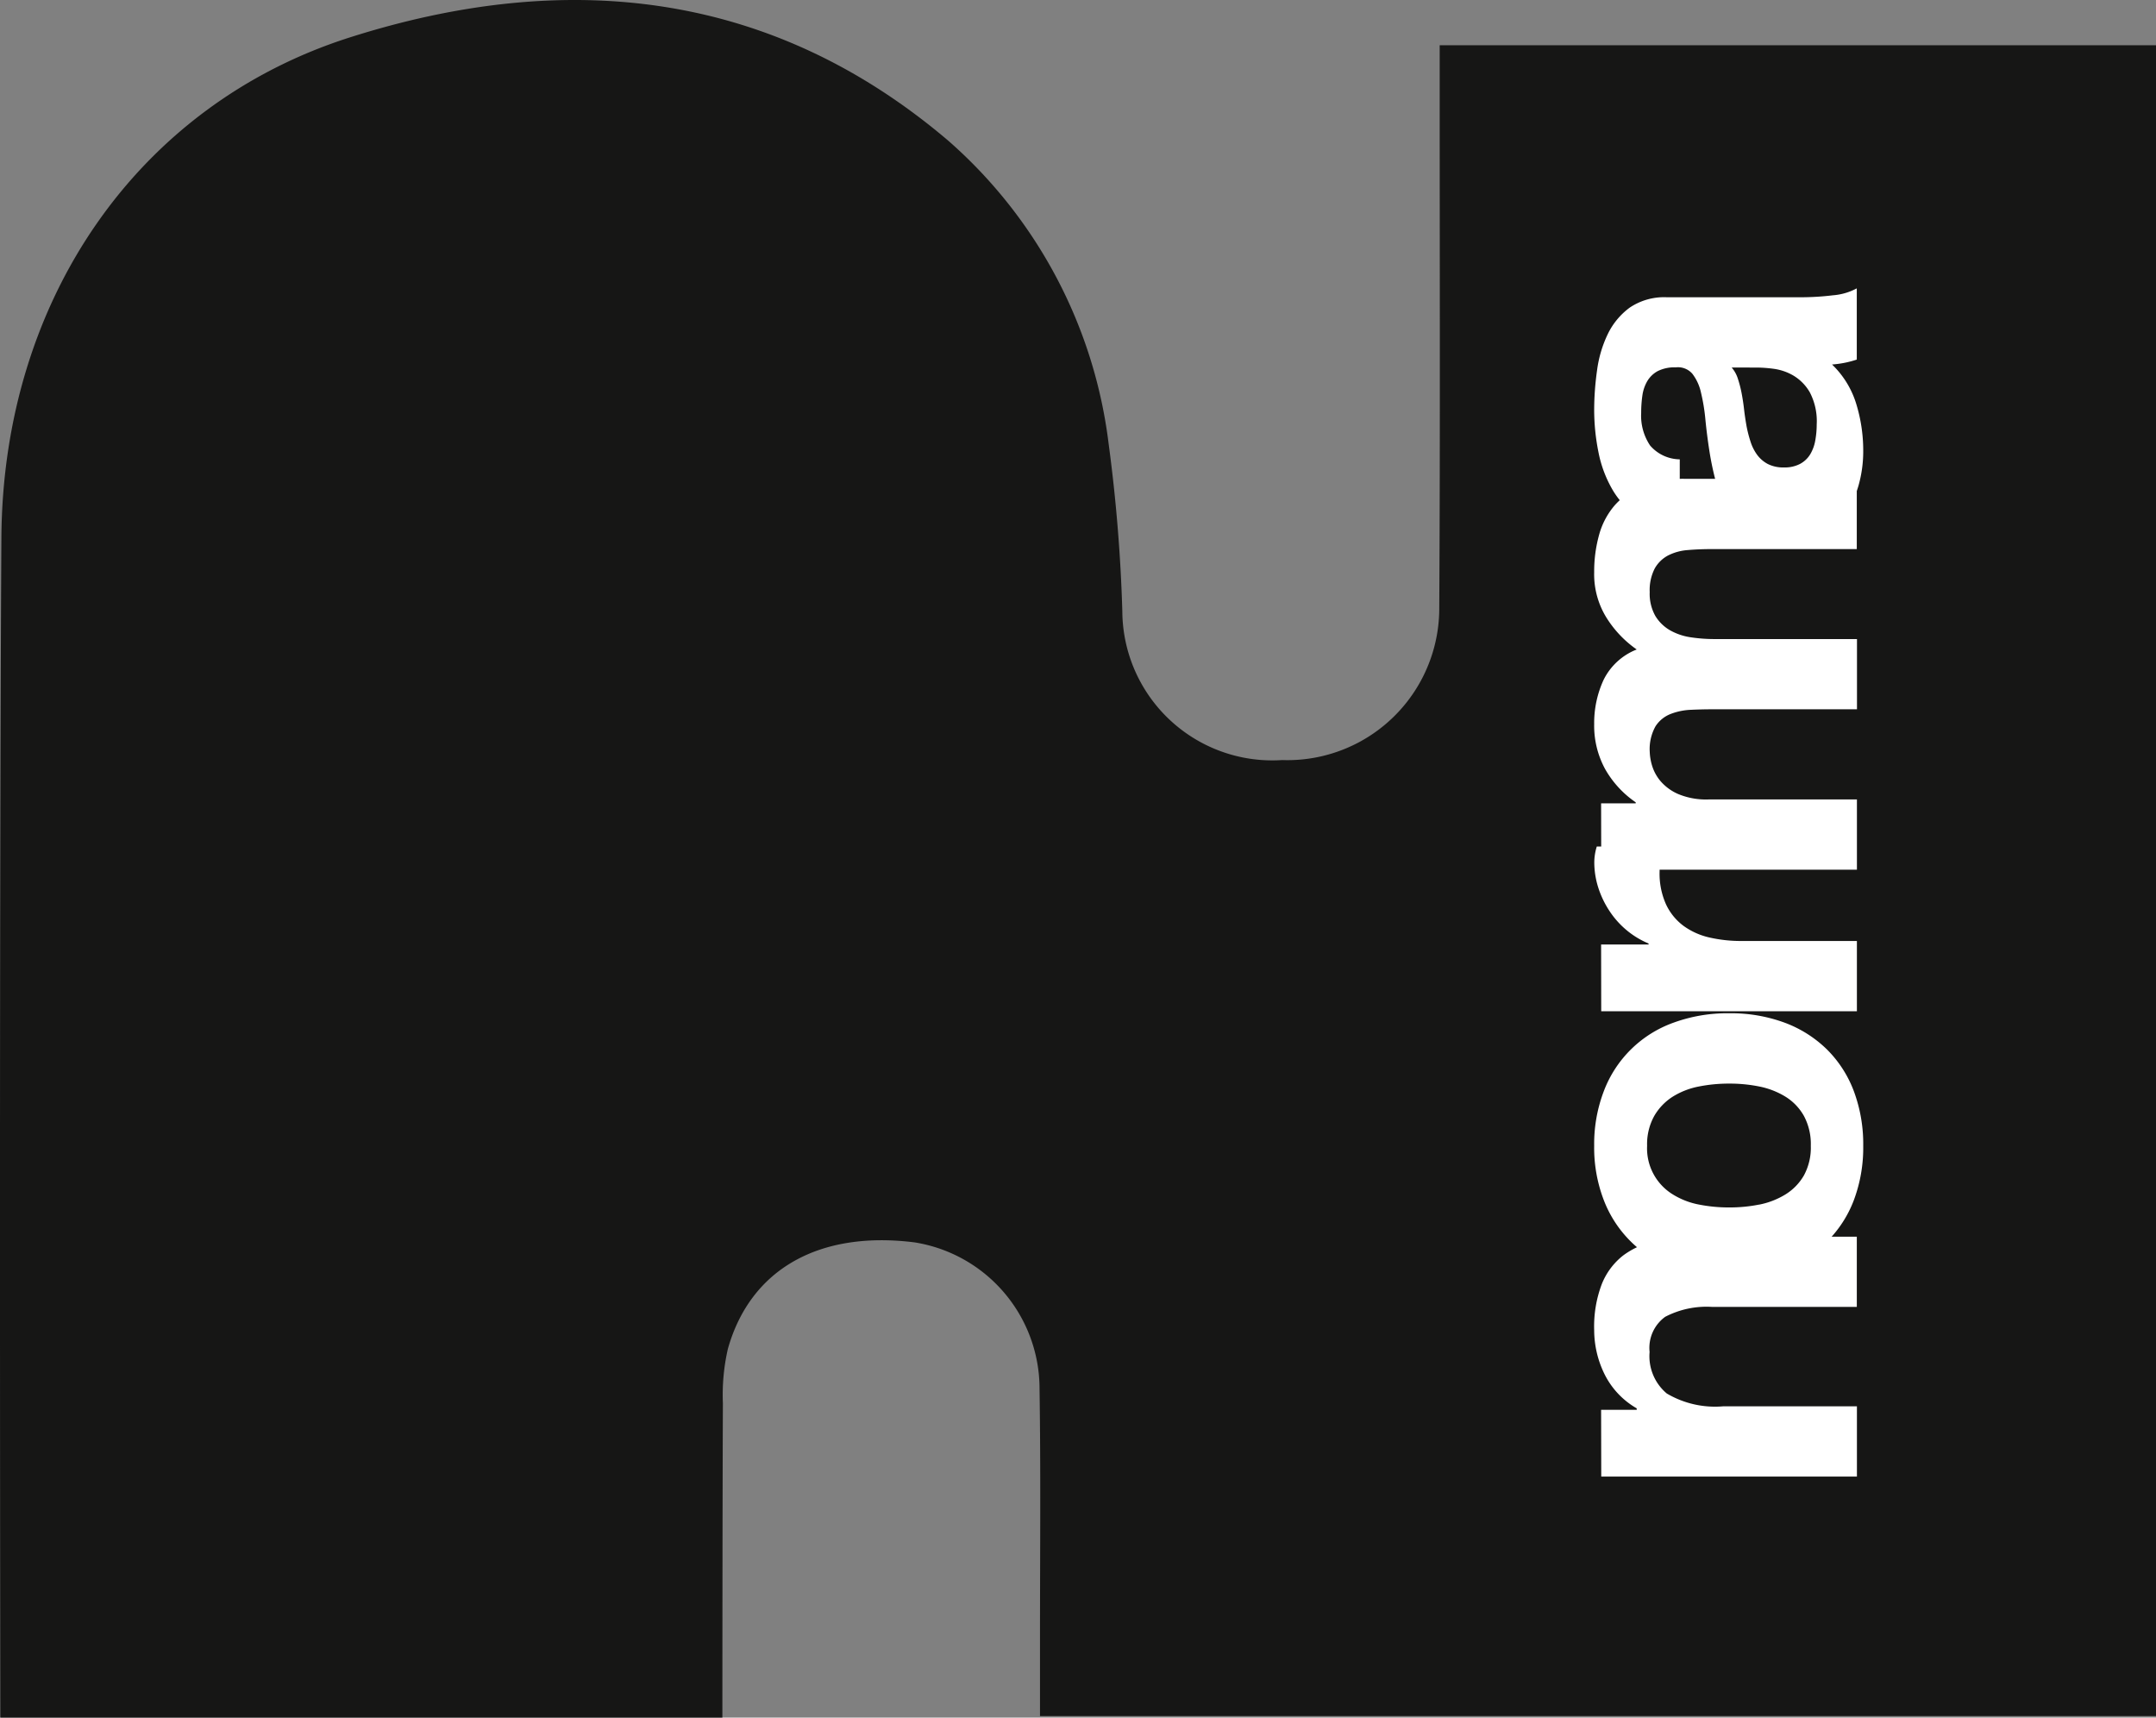
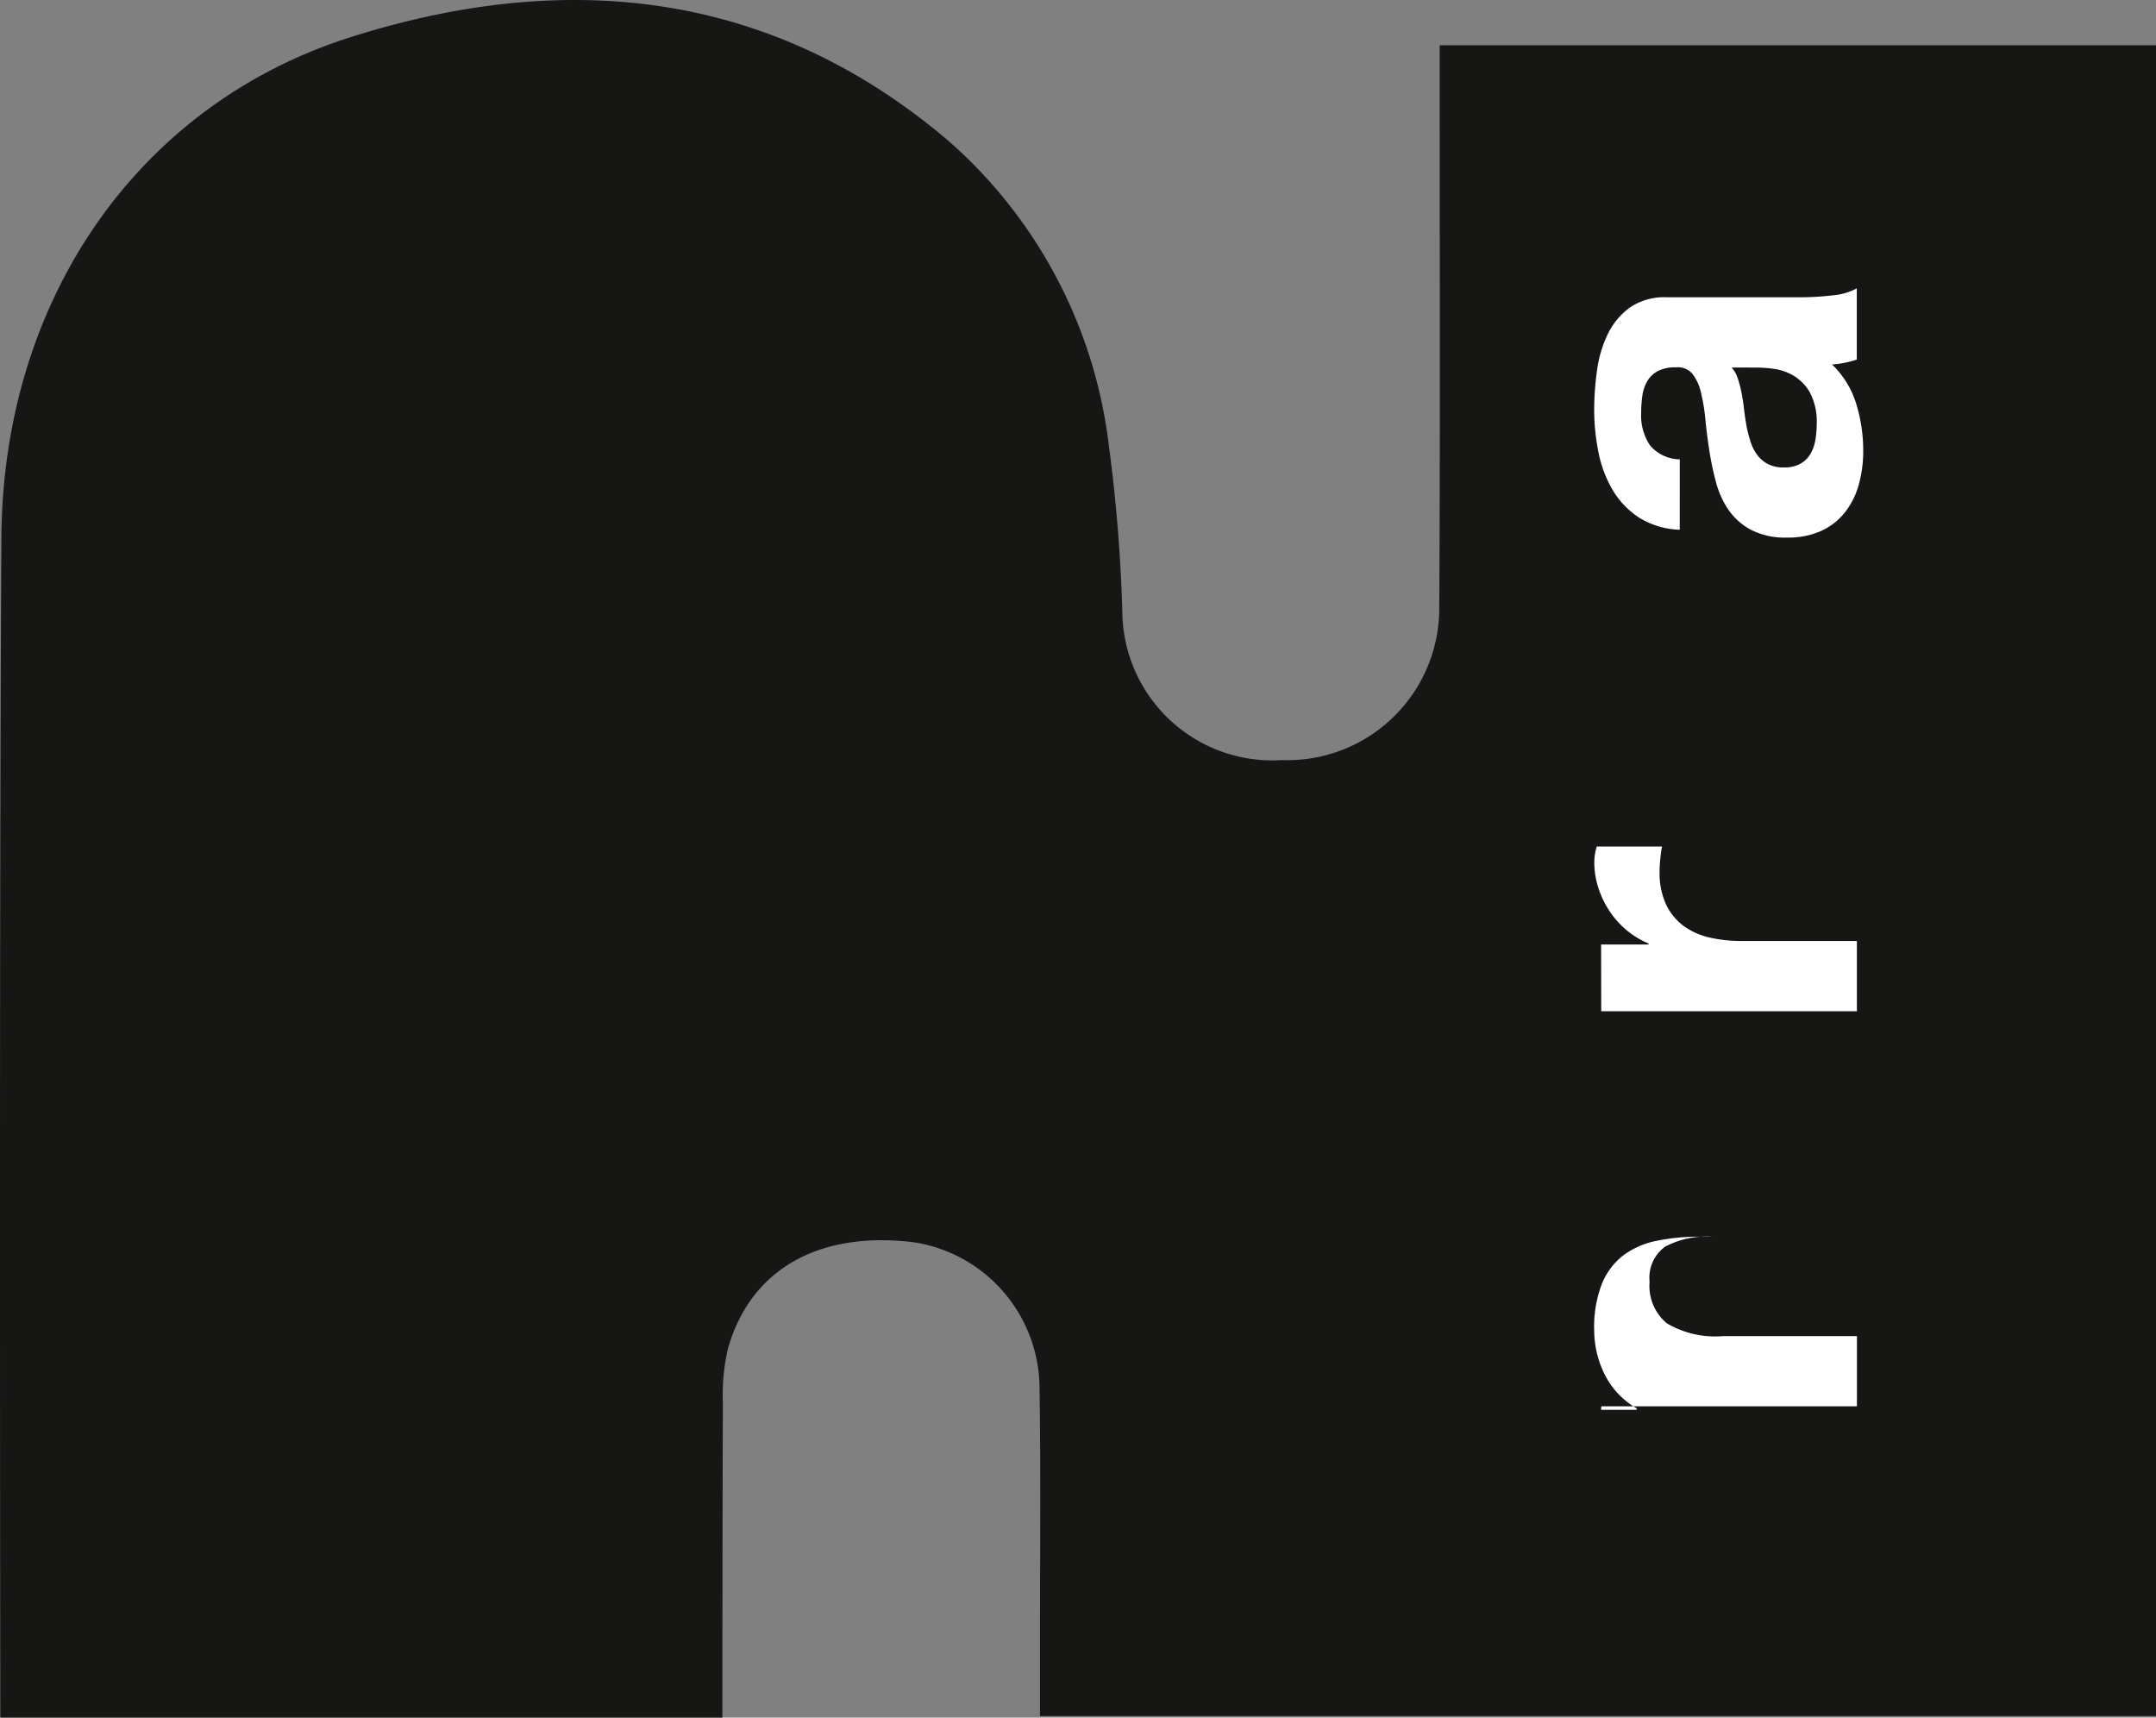
<svg xmlns="http://www.w3.org/2000/svg" width="75.319" height="60" viewBox="0 0 75.319 60">
  <rect x="0" y="0" width="75.319" height="60" fill="#808080" stroke="none" />
  <g id="Groupe_387" data-name="Groupe 387" transform="translate(-138 174.632)">
    <path id="Tracé_180" data-name="Tracé 180" d="M75.319,60.665H36.332c0-.958,0-1.865,0-2.772,0-2.884.028-5.769-.016-8.653a5.179,5.179,0,0,0-4.363-5.121c-3.331-.42-5.74.931-6.525,3.72a7.2,7.2,0,0,0-.174,1.9c-.016,3.284-.018,10.982-.018,10.982H.012S-.033,32.881.049,19.5C.1,11.2,4.808,4.379,12.24,2.02,19.754-.366,26.921.357,33.13,5.636a16.784,16.784,0,0,1,5.6,10.589,55.994,55.994,0,0,1,.478,5.855,5.239,5.239,0,0,0,5.585,5.19,5.305,5.305,0,0,0,5.487-5.327c.035-6.089.014-12.178.015-18.268V2.3H75.319Z" transform="translate(138 -175.351)" fill="#161615" />
-     <path id="Tracé_181" data-name="Tracé 181" d="M111.925,93.831h1.244v-.052a2.82,2.82,0,0,1-1.132-1.209,3.5,3.5,0,0,1-.354-1.521,4.173,4.173,0,0,1,.268-1.616,2.4,2.4,0,0,1,.743-.993,2.878,2.878,0,0,1,1.158-.51,7.166,7.166,0,0,1,1.512-.147h5.494v2.453h-5.045a3.13,3.13,0,0,0-1.65.346,1.338,1.338,0,0,0-.544,1.227,1.7,1.7,0,0,0,.6,1.451,3.313,3.313,0,0,0,1.961.449h4.682v2.453h-8.932Z" transform="translate(82.009 -219.214)" fill="#fff" />
-     <path id="Tracé_182" data-name="Tracé 182" d="M114.456,78.97a4.084,4.084,0,0,1-2.436-2.384,5.1,5.1,0,0,1-.337-1.9,5.164,5.164,0,0,1,.337-1.909,4.067,4.067,0,0,1,2.436-2.393,5.487,5.487,0,0,1,1.944-.328,5.413,5.413,0,0,1,1.935.328,4.2,4.2,0,0,1,1.477.933,4.065,4.065,0,0,1,.942,1.46,5.293,5.293,0,0,1,.328,1.909,5.226,5.226,0,0,1-.328,1.9,4.08,4.08,0,0,1-.942,1.451,4.192,4.192,0,0,1-1.477.933,5.413,5.413,0,0,1-1.935.328,5.487,5.487,0,0,1-1.944-.328m2.989-2.229a2.777,2.777,0,0,0,.916-.354,1.886,1.886,0,0,0,.648-.665,2.031,2.031,0,0,0,.242-1.037,2.082,2.082,0,0,0-.242-1.045,1.866,1.866,0,0,0-.648-.673,2.79,2.79,0,0,0-.916-.354,5.235,5.235,0,0,0-1.045-.1,5.371,5.371,0,0,0-1.054.1,2.69,2.69,0,0,0-.915.354,1.968,1.968,0,0,0-.648.673,2.027,2.027,0,0,0-.251,1.045,1.885,1.885,0,0,0,.9,1.7,2.678,2.678,0,0,0,.915.354,5.371,5.371,0,0,0,1.054.1,5.235,5.235,0,0,0,1.045-.1" transform="translate(82.009 -209.292)" fill="#fff" />
+     <path id="Tracé_181" data-name="Tracé 181" d="M111.925,93.831h1.244v-.052a2.82,2.82,0,0,1-1.132-1.209,3.5,3.5,0,0,1-.354-1.521,4.173,4.173,0,0,1,.268-1.616,2.4,2.4,0,0,1,.743-.993,2.878,2.878,0,0,1,1.158-.51,7.166,7.166,0,0,1,1.512-.147h5.494h-5.045a3.13,3.13,0,0,0-1.65.346,1.338,1.338,0,0,0-.544,1.227,1.7,1.7,0,0,0,.6,1.451,3.313,3.313,0,0,0,1.961.449h4.682v2.453h-8.932Z" transform="translate(82.009 -219.214)" fill="#fff" />
    <path id="Tracé_183" data-name="Tracé 183" d="M111.925,61.458h1.659v-.035a3,3,0,0,1-.769-.466,3.045,3.045,0,0,1-.6-.674,3.288,3.288,0,0,1-.389-.812,2.924,2.924,0,0,1-.139-.9,1.9,1.9,0,0,1,.087-.536h2.28c-.023.115-.043.254-.06.415a4.421,4.421,0,0,0-.026.466,2.614,2.614,0,0,0,.225,1.14,1.975,1.975,0,0,0,.613.752,2.468,2.468,0,0,0,.907.406,4.933,4.933,0,0,0,1.123.121h4.025V63.79h-8.932Z" transform="translate(82.009 -203.096)" fill="#fff" />
-     <path id="Tracé_184" data-name="Tracé 184" d="M111.925,45.336h1.209V45.3a3.494,3.494,0,0,1-1.071-1.166,3.165,3.165,0,0,1-.38-1.564,3.6,3.6,0,0,1,.328-1.546,2.174,2.174,0,0,1,1.158-1.063,3.817,3.817,0,0,1-1.037-1.08,2.872,2.872,0,0,1-.449-1.616,4.777,4.777,0,0,1,.173-1.313,2.652,2.652,0,0,1,.553-1.037,2.544,2.544,0,0,1,.993-.674A4.026,4.026,0,0,1,114.879,34h5.978v2.454H115.8q-.449,0-.846.034a1.81,1.81,0,0,0-.692.19,1.152,1.152,0,0,0-.466.458,1.659,1.659,0,0,0-.173.821,1.574,1.574,0,0,0,.2.838,1.443,1.443,0,0,0,.518.5,2.082,2.082,0,0,0,.726.242,5.564,5.564,0,0,0,.821.06h4.976v2.453h-5.01c-.265,0-.527.006-.786.018a2.2,2.2,0,0,0-.717.147,1.1,1.1,0,0,0-.527.432,1.635,1.635,0,0,0-.2.89A1.866,1.866,0,0,0,113.7,44a1.53,1.53,0,0,0,.294.552,1.715,1.715,0,0,0,.622.458,2.529,2.529,0,0,0,1.063.19h5.183v2.453h-8.932Z" transform="translate(82.009 -191.905)" fill="#fff" />
    <path id="Tracé_185" data-name="Tracé 185" d="M114.672,25.637a2.852,2.852,0,0,1-1.434-.432,2.939,2.939,0,0,1-.916-.968,4.217,4.217,0,0,1-.492-1.322,7.525,7.525,0,0,1-.147-1.477,9.98,9.98,0,0,1,.1-1.365,4.164,4.164,0,0,1,.371-1.262,2.492,2.492,0,0,1,.769-.932,2.148,2.148,0,0,1,1.3-.363h4.647a9.384,9.384,0,0,0,1.158-.069,2.091,2.091,0,0,0,.829-.242v2.488a3.536,3.536,0,0,1-.423.112,3.711,3.711,0,0,1-.441.06,3.2,3.2,0,0,1,.847,1.382,5.546,5.546,0,0,1,.242,1.624,4.38,4.38,0,0,1-.156,1.192,2.713,2.713,0,0,1-.484.967,2.244,2.244,0,0,1-.829.648,2.807,2.807,0,0,1-1.192.233,2.6,2.6,0,0,1-1.253-.268,2.234,2.234,0,0,1-.786-.691,3.1,3.1,0,0,1-.441-.967,10.341,10.341,0,0,1-.233-1.1q-.086-.553-.139-1.089a6.535,6.535,0,0,0-.155-.95,1.654,1.654,0,0,0-.3-.656.664.664,0,0,0-.579-.225,1.3,1.3,0,0,0-.631.13.951.951,0,0,0-.363.346,1.364,1.364,0,0,0-.173.5,4.2,4.2,0,0,0-.043.613,1.865,1.865,0,0,0,.311,1.14,1.389,1.389,0,0,0,1.037.484Zm1.814-5.667a1.094,1.094,0,0,1,.216.389,4.018,4.018,0,0,1,.13.5c.034.179.064.366.086.562s.052.392.086.588a4.458,4.458,0,0,0,.139.544,1.605,1.605,0,0,0,.233.467,1.118,1.118,0,0,0,.371.32,1.2,1.2,0,0,0,.57.121,1.151,1.151,0,0,0,.553-.121.927.927,0,0,0,.354-.328,1.394,1.394,0,0,0,.181-.484,3.111,3.111,0,0,0,.052-.57,2.168,2.168,0,0,0-.242-1.123,1.621,1.621,0,0,0-.579-.587,1.845,1.845,0,0,0-.683-.233,4.715,4.715,0,0,0-.553-.043Z" transform="translate(82.009 -181.764)" fill="#fff" />
  </g>
</svg>